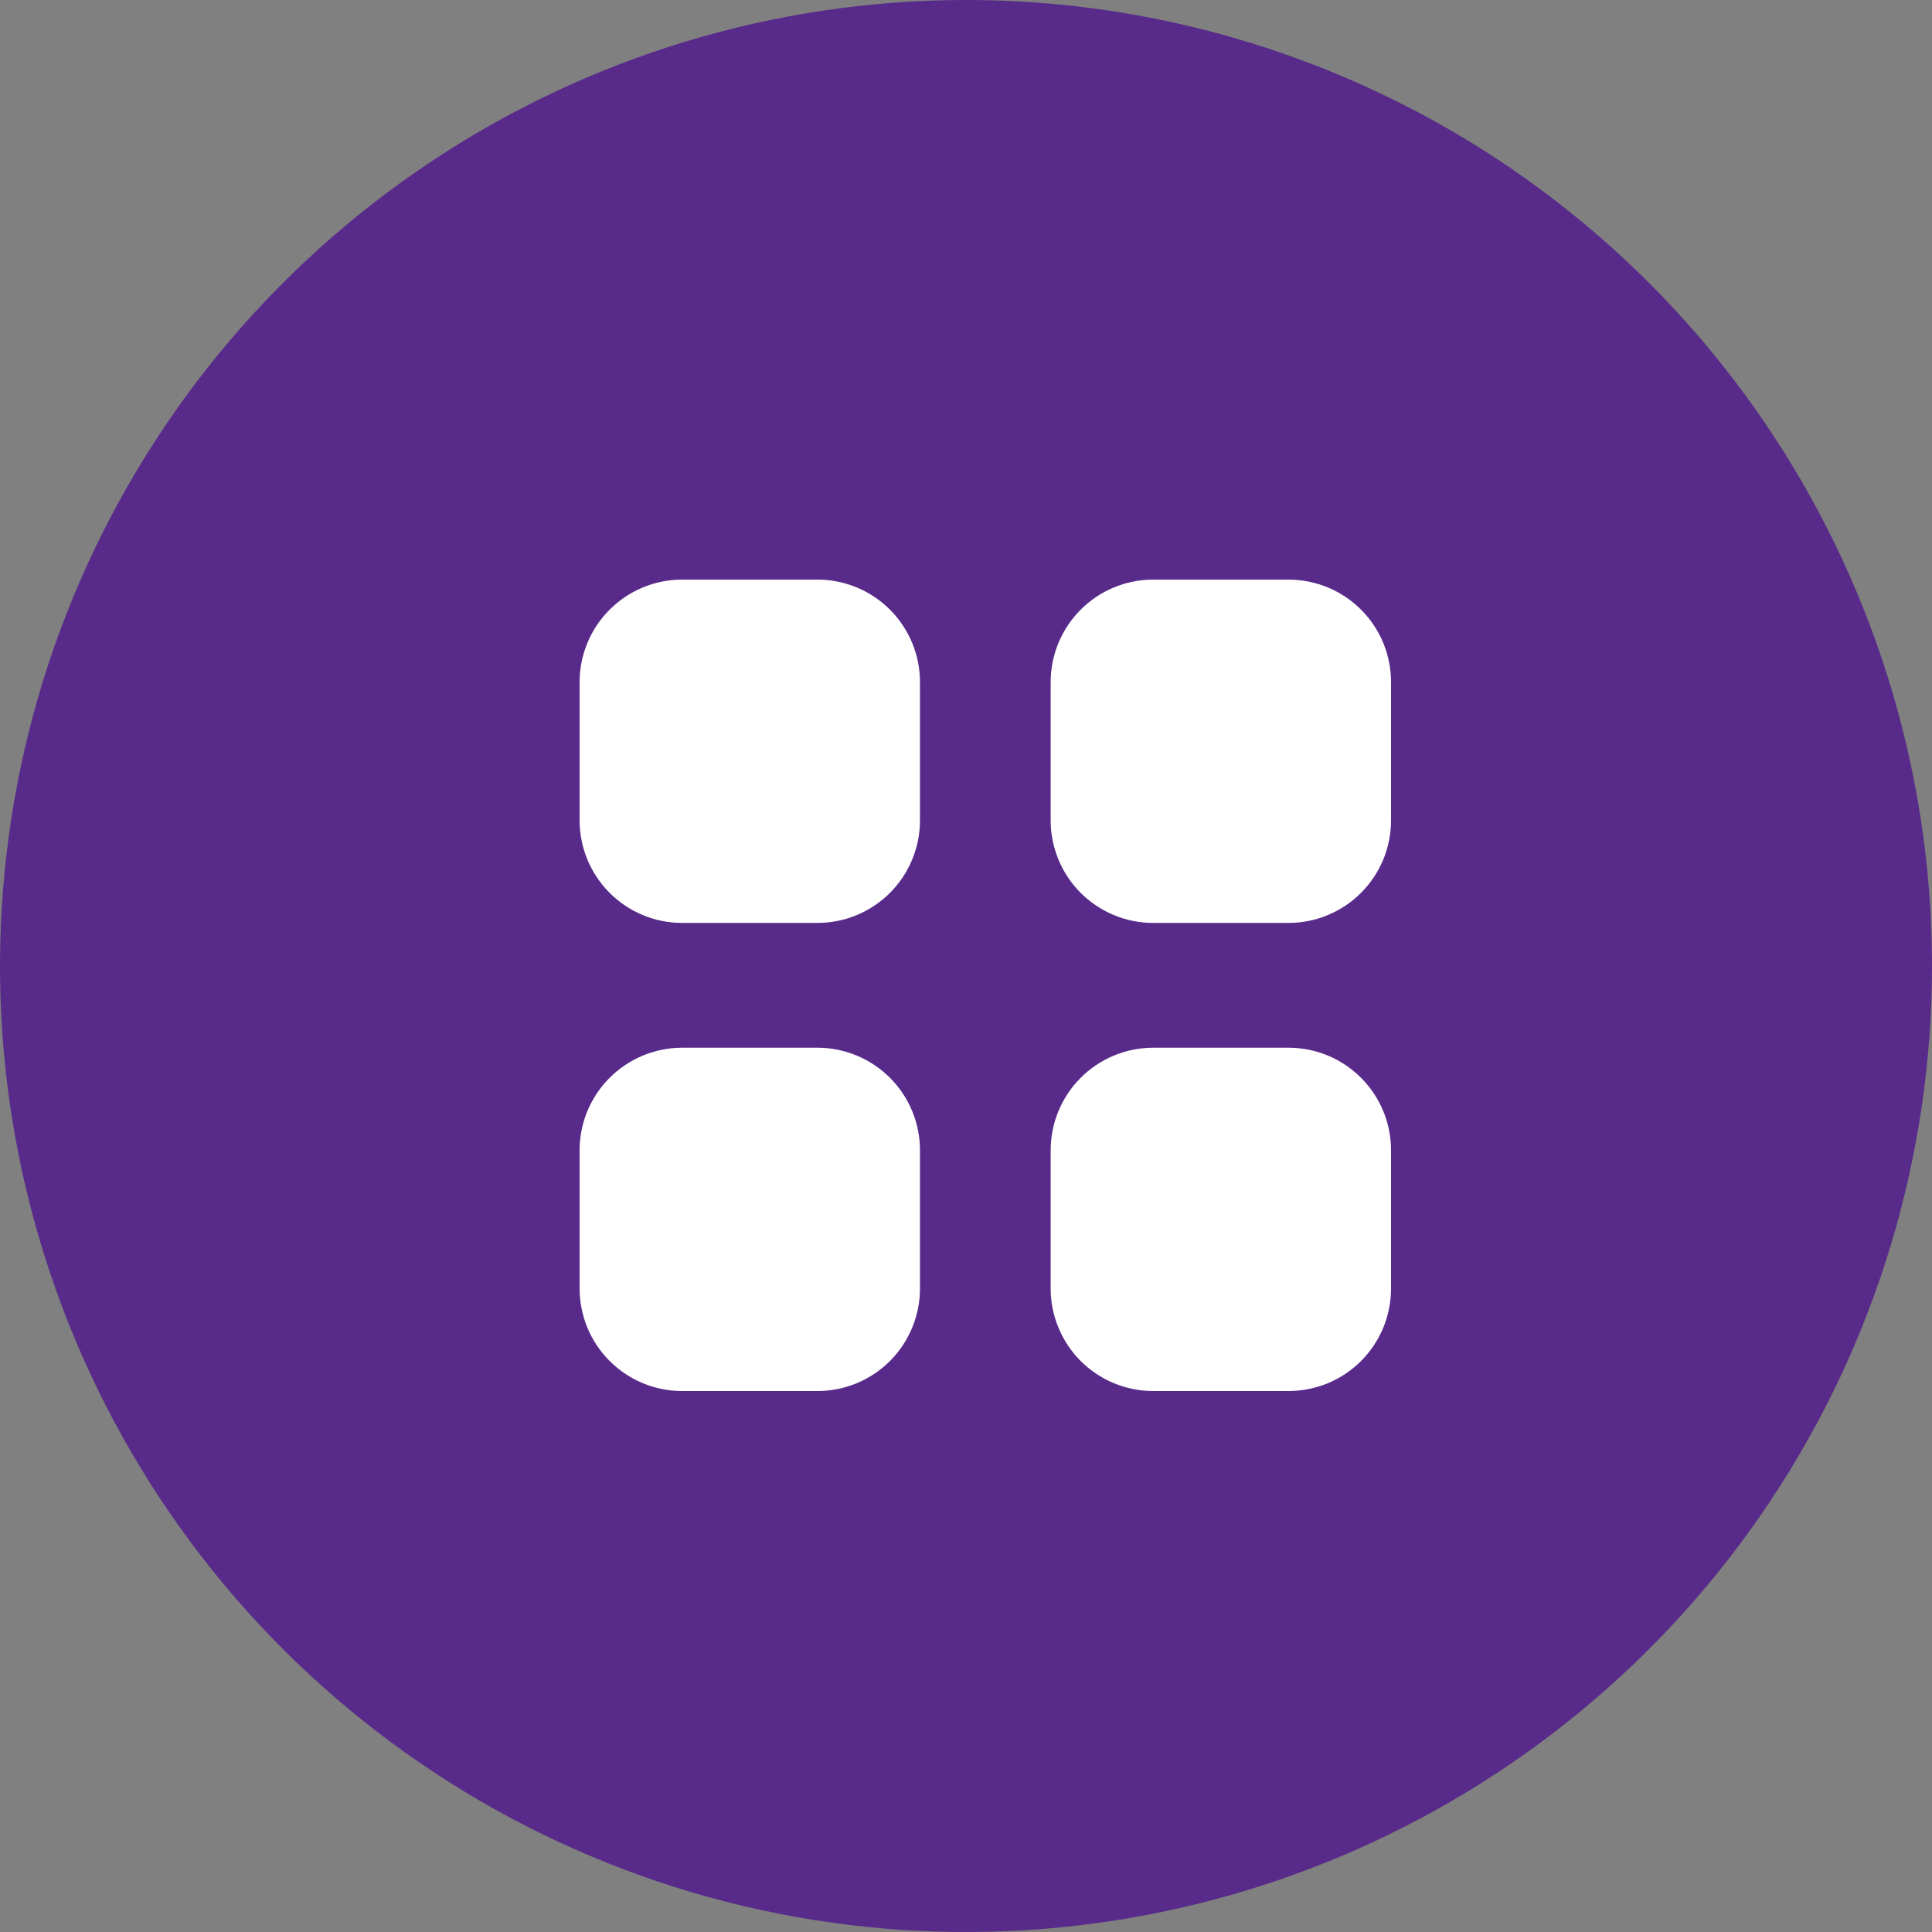
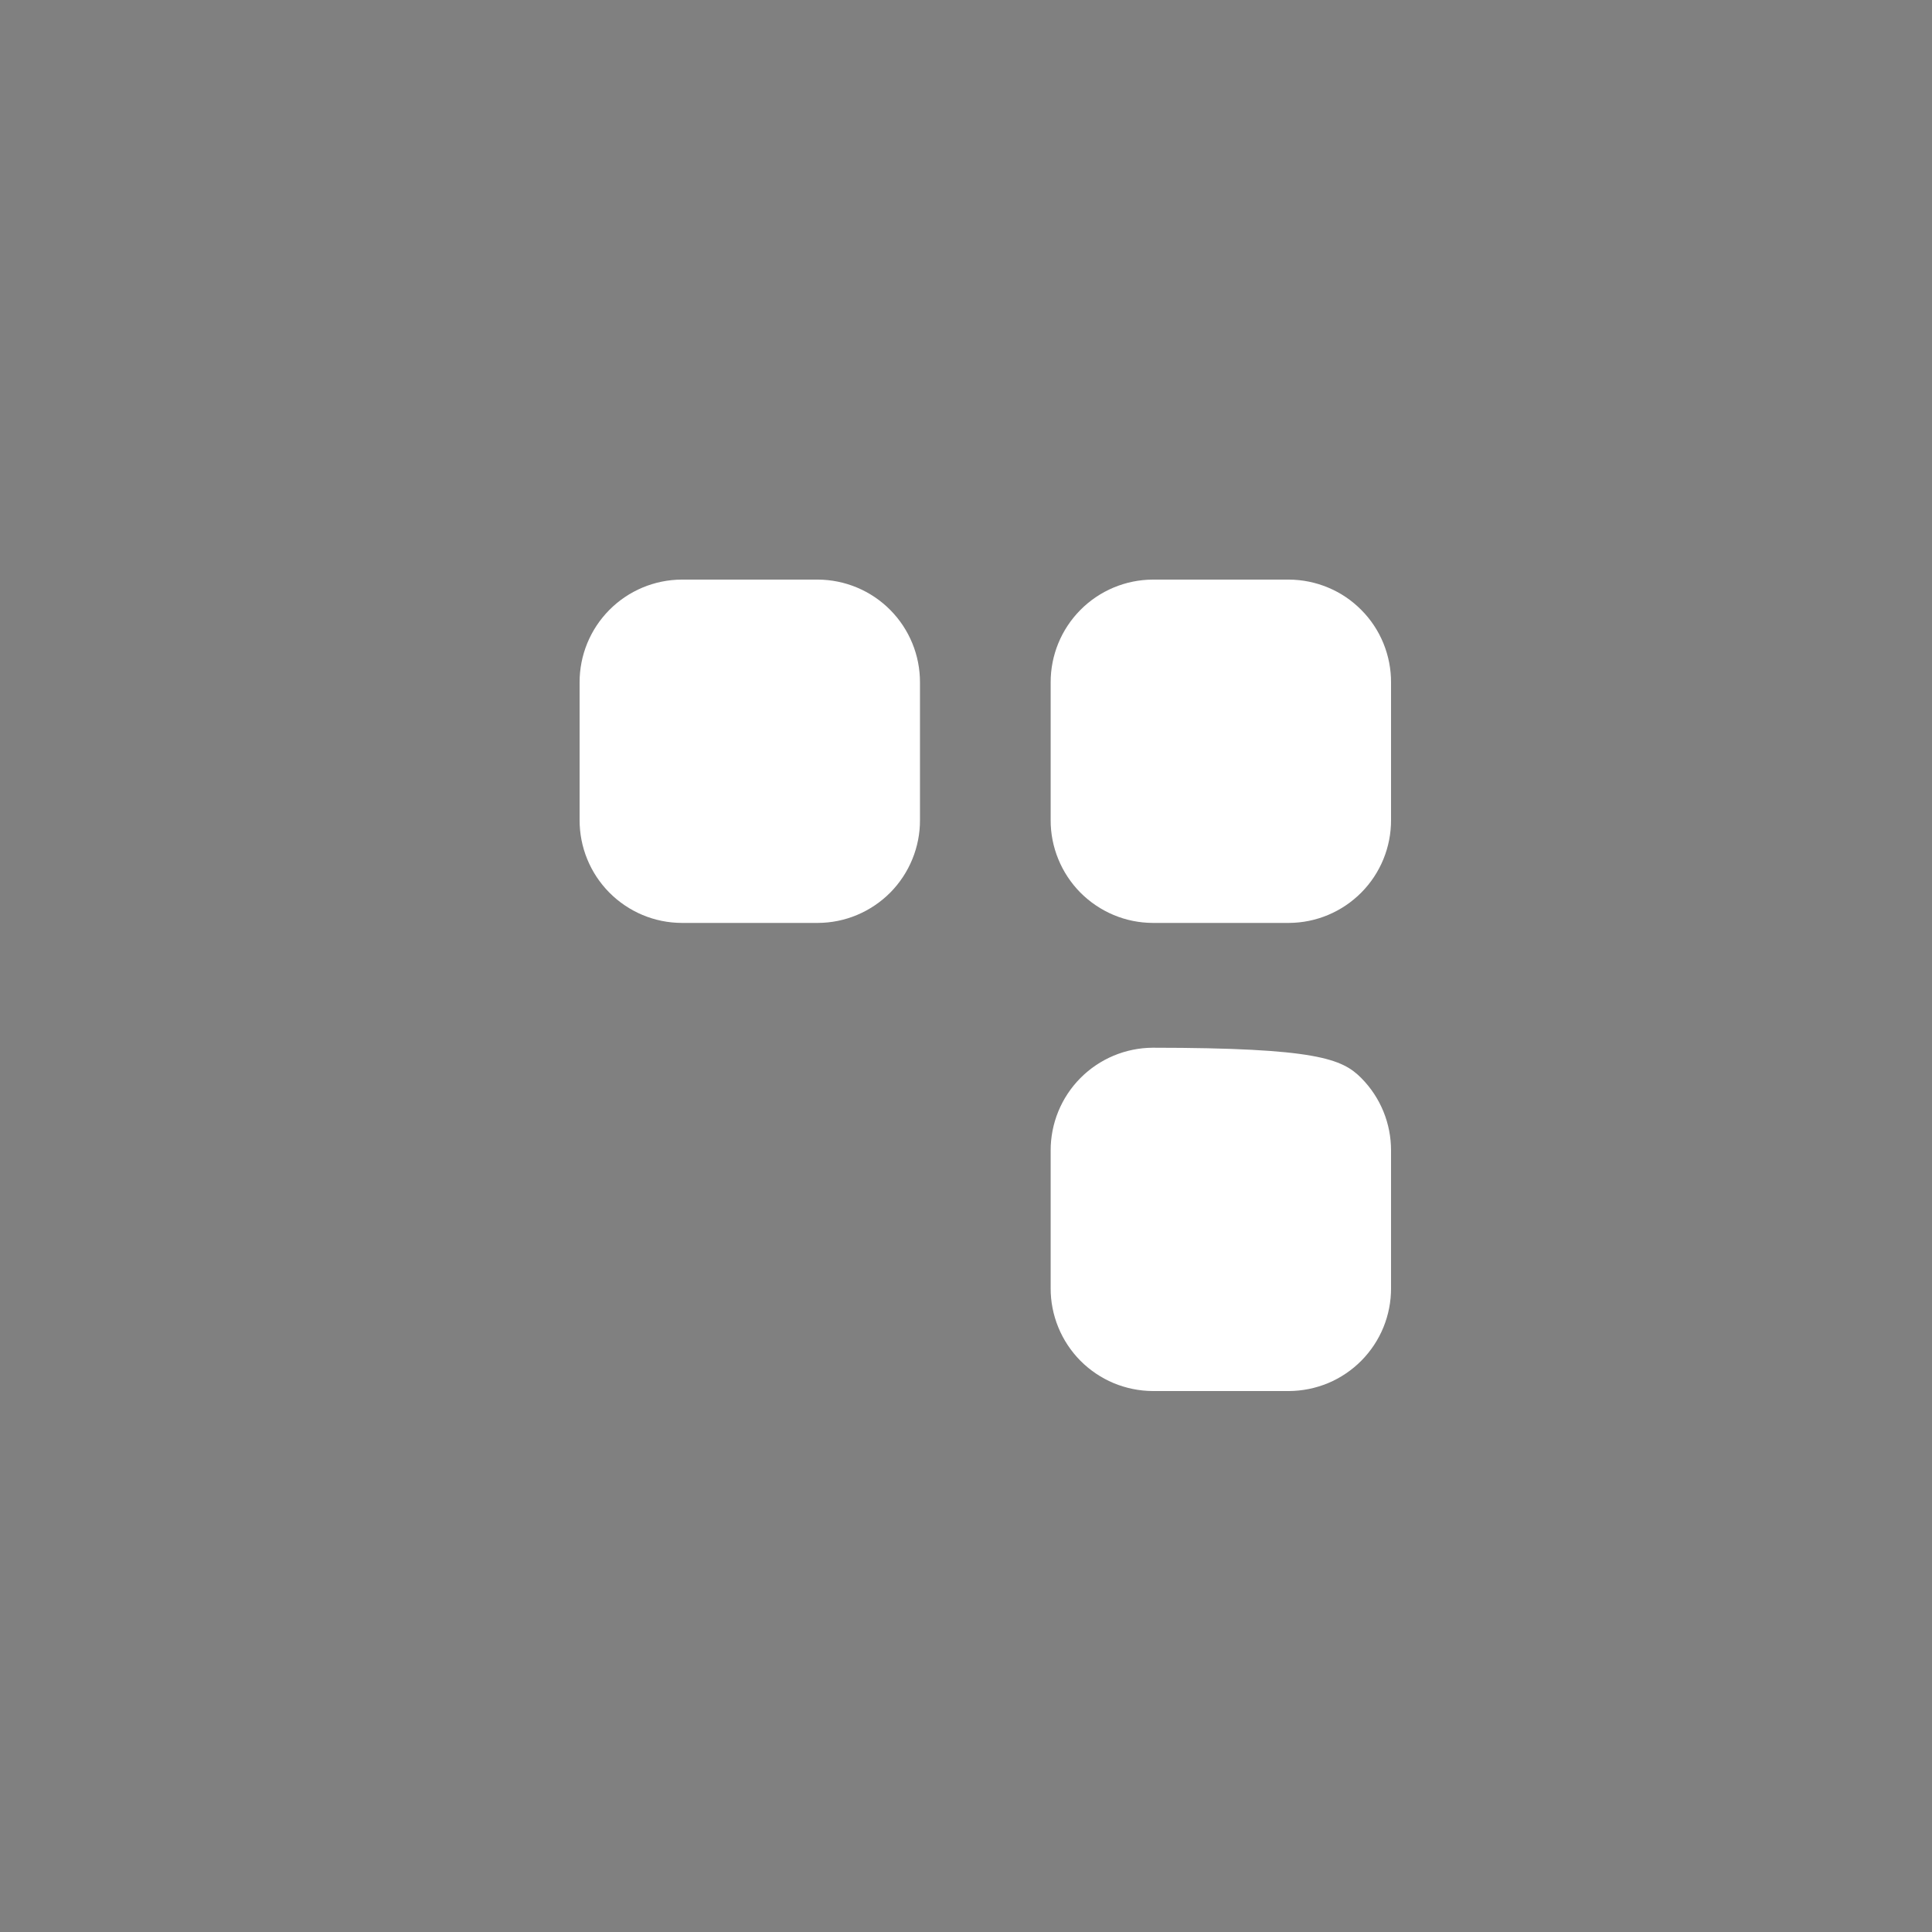
<svg xmlns="http://www.w3.org/2000/svg" width="50" height="50" viewBox="0 0 50 50" fill="none">
  <rect x="0" y="0" width="50" height="50" fill="#808080" stroke="none" />
  <g clip-path="url(#clip0_8325_18)">
-     <path d="M50 25C50 29.945 48.534 34.778 45.787 38.889C43.04 43.001 39.135 46.205 34.567 48.097C29.999 49.989 24.972 50.484 20.123 49.52C15.273 48.555 10.819 46.174 7.322 42.678C3.826 39.181 1.445 34.727 0.48 29.877C-0.484 25.028 0.011 20.001 1.903 15.433C3.795 10.865 7 6.96 11.111 4.213C15.222 1.466 20.055 0 25 0C28.283 0 31.534 0.647 34.567 1.903C37.6 3.159 40.356 5.001 42.678 7.322C44.999 9.644 46.841 12.4 48.097 15.433C49.353 18.466 50 21.717 50 25Z" fill="url(#paint0_linear_8325_18)" />
    <path d="M29.834 15H33.359C33.707 15.002 34.052 15.072 34.373 15.207C34.695 15.341 34.986 15.538 35.231 15.786C35.477 16.033 35.671 16.326 35.803 16.649C35.934 16.971 36.002 17.317 36 17.665V21.22C36.003 21.924 35.726 22.6 35.231 23.099C34.735 23.599 34.062 23.882 33.358 23.885H29.834C29.485 23.884 29.141 23.814 28.819 23.679C28.498 23.544 28.206 23.347 27.96 23.1C27.715 22.852 27.521 22.559 27.389 22.236C27.257 21.914 27.189 21.569 27.191 21.22V17.665C27.188 16.961 27.465 16.285 27.961 15.785C28.456 15.286 29.13 15.003 29.834 15Z" fill="white" />
    <path d="M17.643 15H21.166C21.87 15.003 22.544 15.286 23.039 15.785C23.535 16.285 23.812 16.961 23.809 17.665V21.22C23.811 21.569 23.743 21.914 23.611 22.236C23.479 22.559 23.285 22.852 23.04 23.1C22.794 23.347 22.502 23.544 22.181 23.679C21.859 23.814 21.515 23.884 21.166 23.885H17.643C17.294 23.884 16.95 23.814 16.628 23.679C16.307 23.544 16.015 23.347 15.77 23.1C15.524 22.852 15.33 22.559 15.198 22.236C15.066 21.914 14.999 21.569 15 21.22V17.665C14.997 16.961 15.274 16.285 15.77 15.785C16.265 15.286 16.939 15.003 17.643 15Z" fill="white" />
-     <path d="M17.643 27.115H21.166C21.87 27.118 22.544 27.401 23.04 27.901C23.535 28.4 23.812 29.077 23.809 29.781V33.335C23.811 33.683 23.743 34.029 23.611 34.351C23.479 34.674 23.285 34.967 23.04 35.215C22.794 35.462 22.502 35.659 22.181 35.794C21.859 35.928 21.515 35.998 21.166 36H17.643C17.294 35.998 16.95 35.928 16.628 35.794C16.307 35.659 16.015 35.462 15.77 35.215C15.524 34.967 15.33 34.674 15.198 34.351C15.066 34.029 14.999 33.683 15 33.335V29.781C14.997 29.077 15.274 28.4 15.77 27.901C16.265 27.401 16.939 27.118 17.643 27.115Z" fill="white" />
-     <path d="M29.834 27.115H33.359C34.063 27.118 34.736 27.401 35.231 27.901C35.727 28.401 36.003 29.077 36 29.781V33.335C36.002 33.683 35.934 34.029 35.803 34.351C35.671 34.674 35.476 34.967 35.231 35.215C34.986 35.462 34.694 35.659 34.373 35.794C34.051 35.928 33.706 35.998 33.358 36H29.834C29.485 35.998 29.141 35.928 28.819 35.794C28.498 35.659 28.206 35.462 27.96 35.215C27.715 34.967 27.521 34.674 27.389 34.351C27.257 34.029 27.189 33.683 27.191 33.335V29.781C27.188 29.077 27.465 28.4 27.96 27.901C28.456 27.401 29.13 27.118 29.834 27.115Z" fill="white" />
+     <path d="M29.834 27.115C34.063 27.118 34.736 27.401 35.231 27.901C35.727 28.401 36.003 29.077 36 29.781V33.335C36.002 33.683 35.934 34.029 35.803 34.351C35.671 34.674 35.476 34.967 35.231 35.215C34.986 35.462 34.694 35.659 34.373 35.794C34.051 35.928 33.706 35.998 33.358 36H29.834C29.485 35.998 29.141 35.928 28.819 35.794C28.498 35.659 28.206 35.462 27.96 35.215C27.715 34.967 27.521 34.674 27.389 34.351C27.257 34.029 27.189 33.683 27.191 33.335V29.781C27.188 29.077 27.465 28.4 27.96 27.901C28.456 27.401 29.13 27.118 29.834 27.115Z" fill="white" />
  </g>
  <defs>
    <linearGradient id="paint0_linear_8325_18" x1="25" y1="-5.55" x2="25" y2="55.35" gradientUnits="userSpaceOnUse">
      <stop offset="1" stop-color="#582A8A" />
    </linearGradient>
    <clipPath id="clip0_8325_18">
      <rect width="50" height="50" fill="white" />
    </clipPath>
  </defs>
</svg>